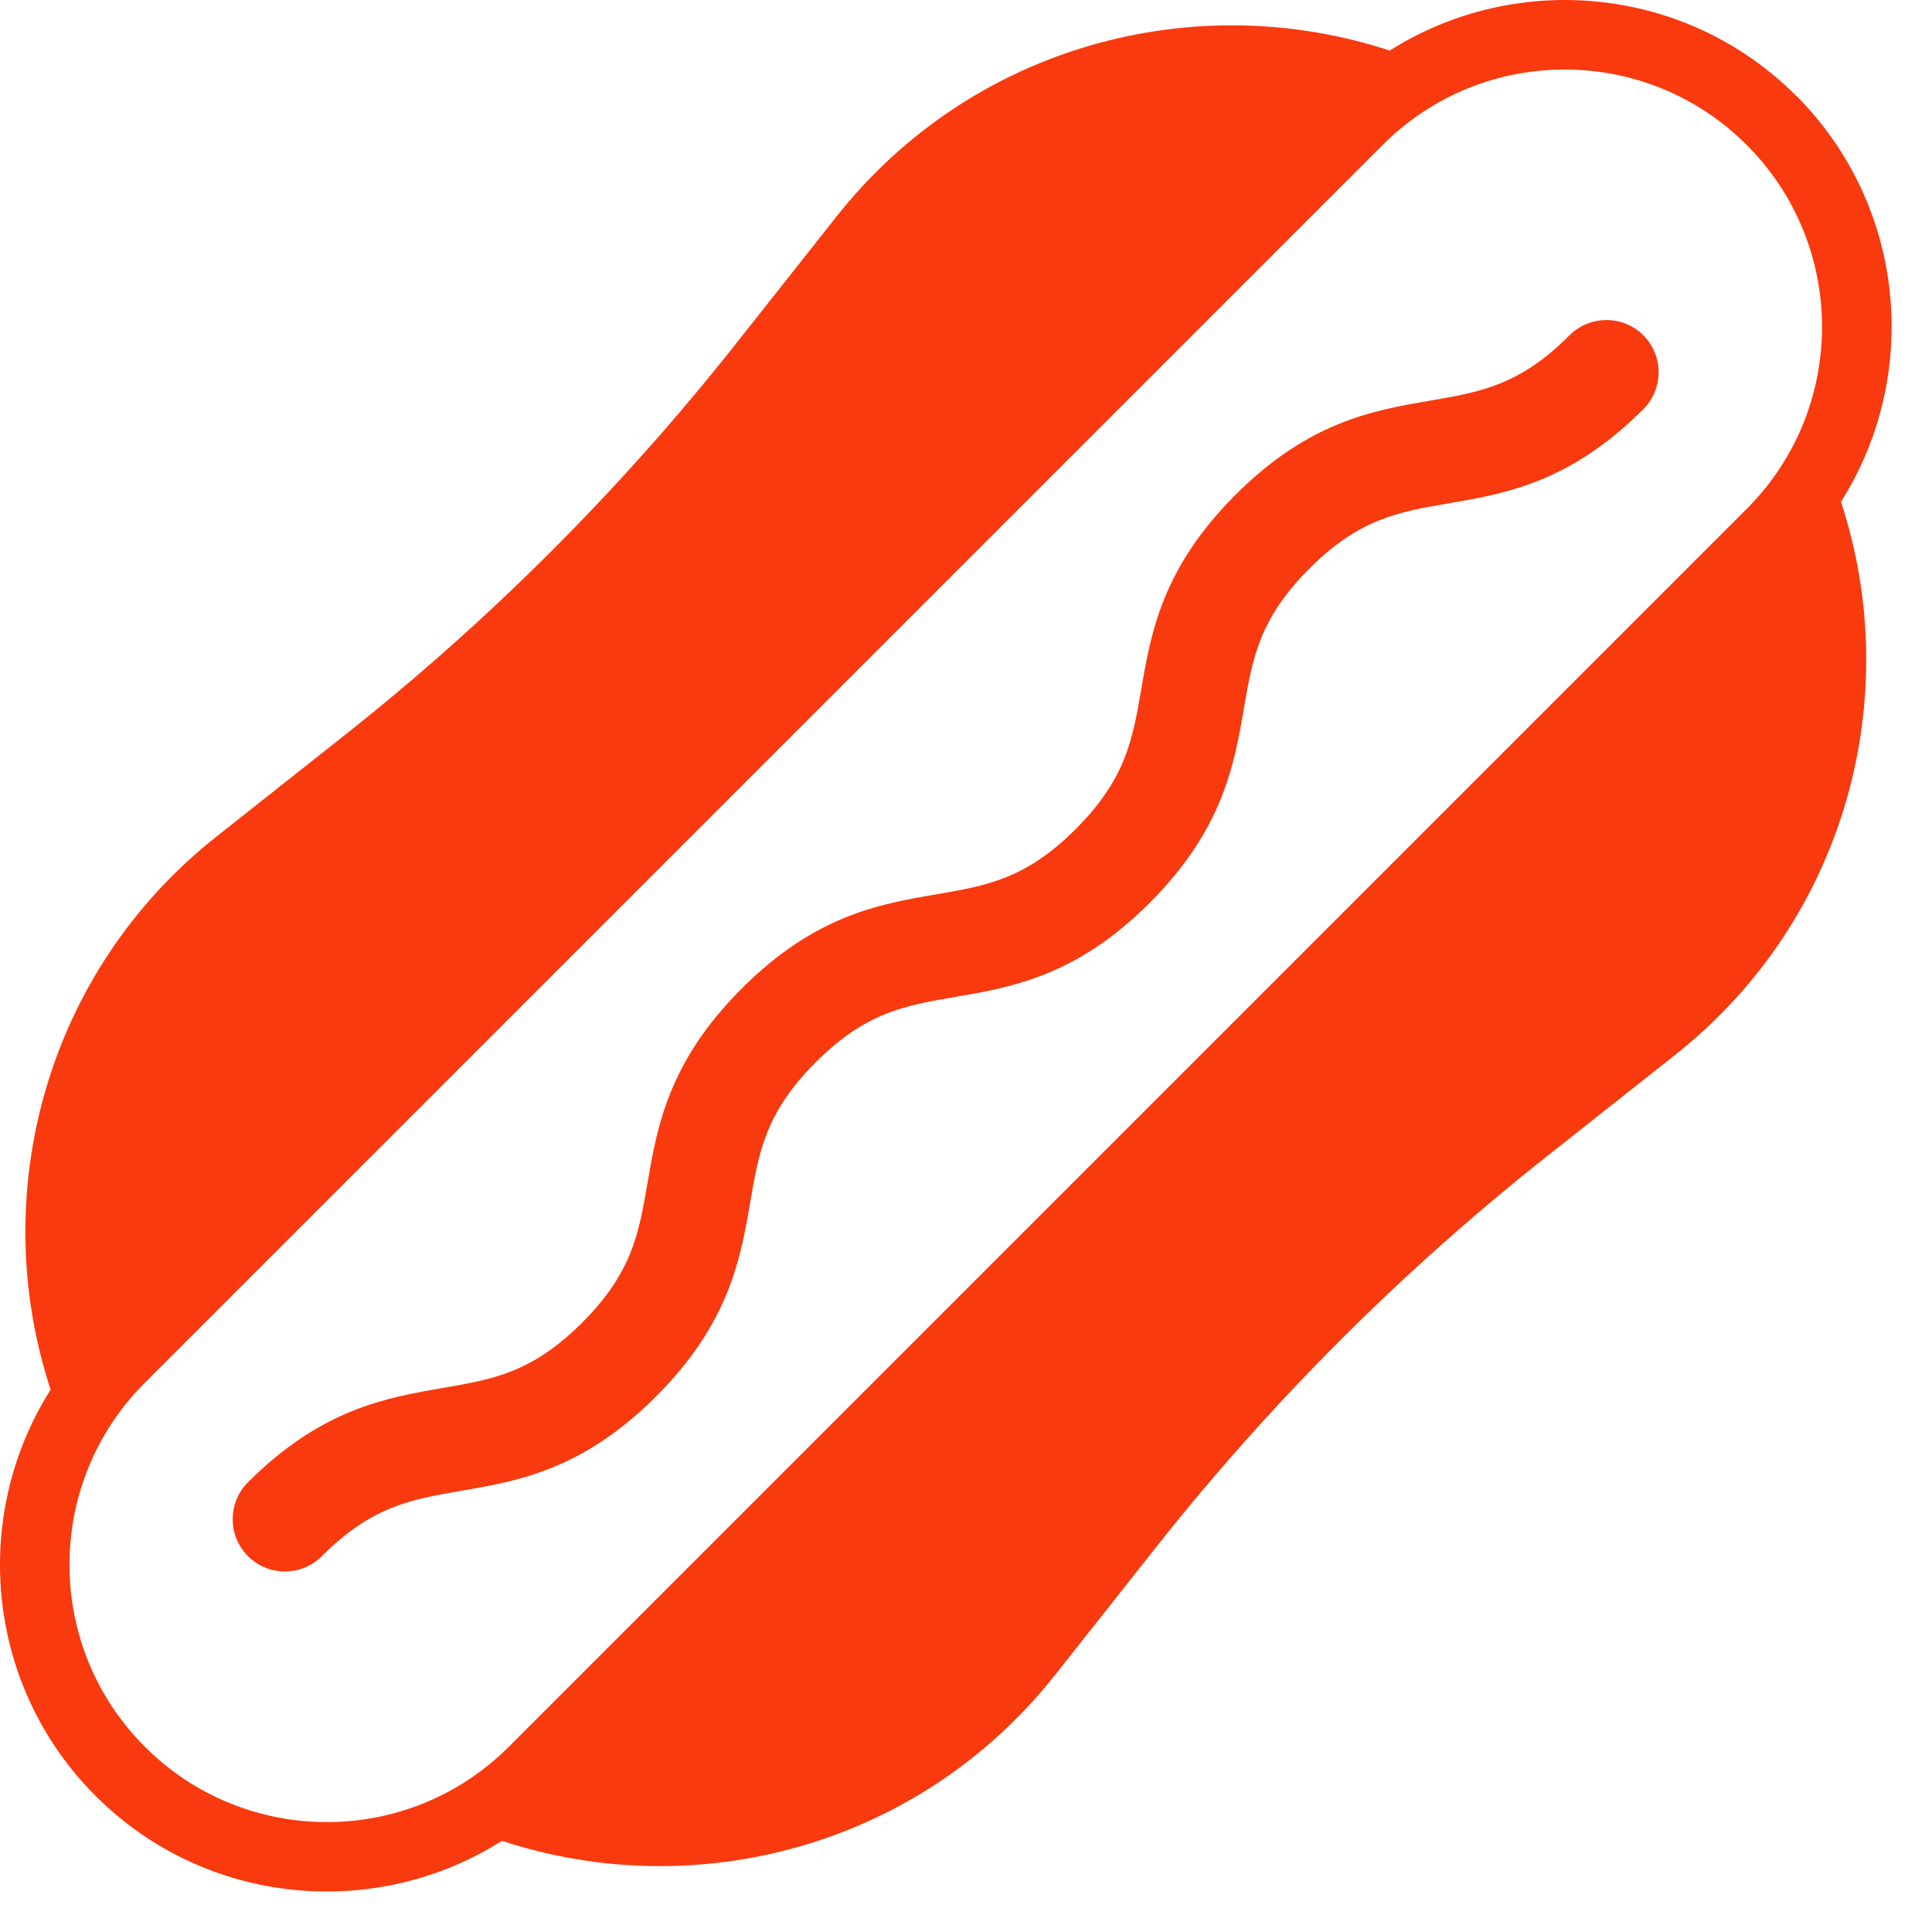
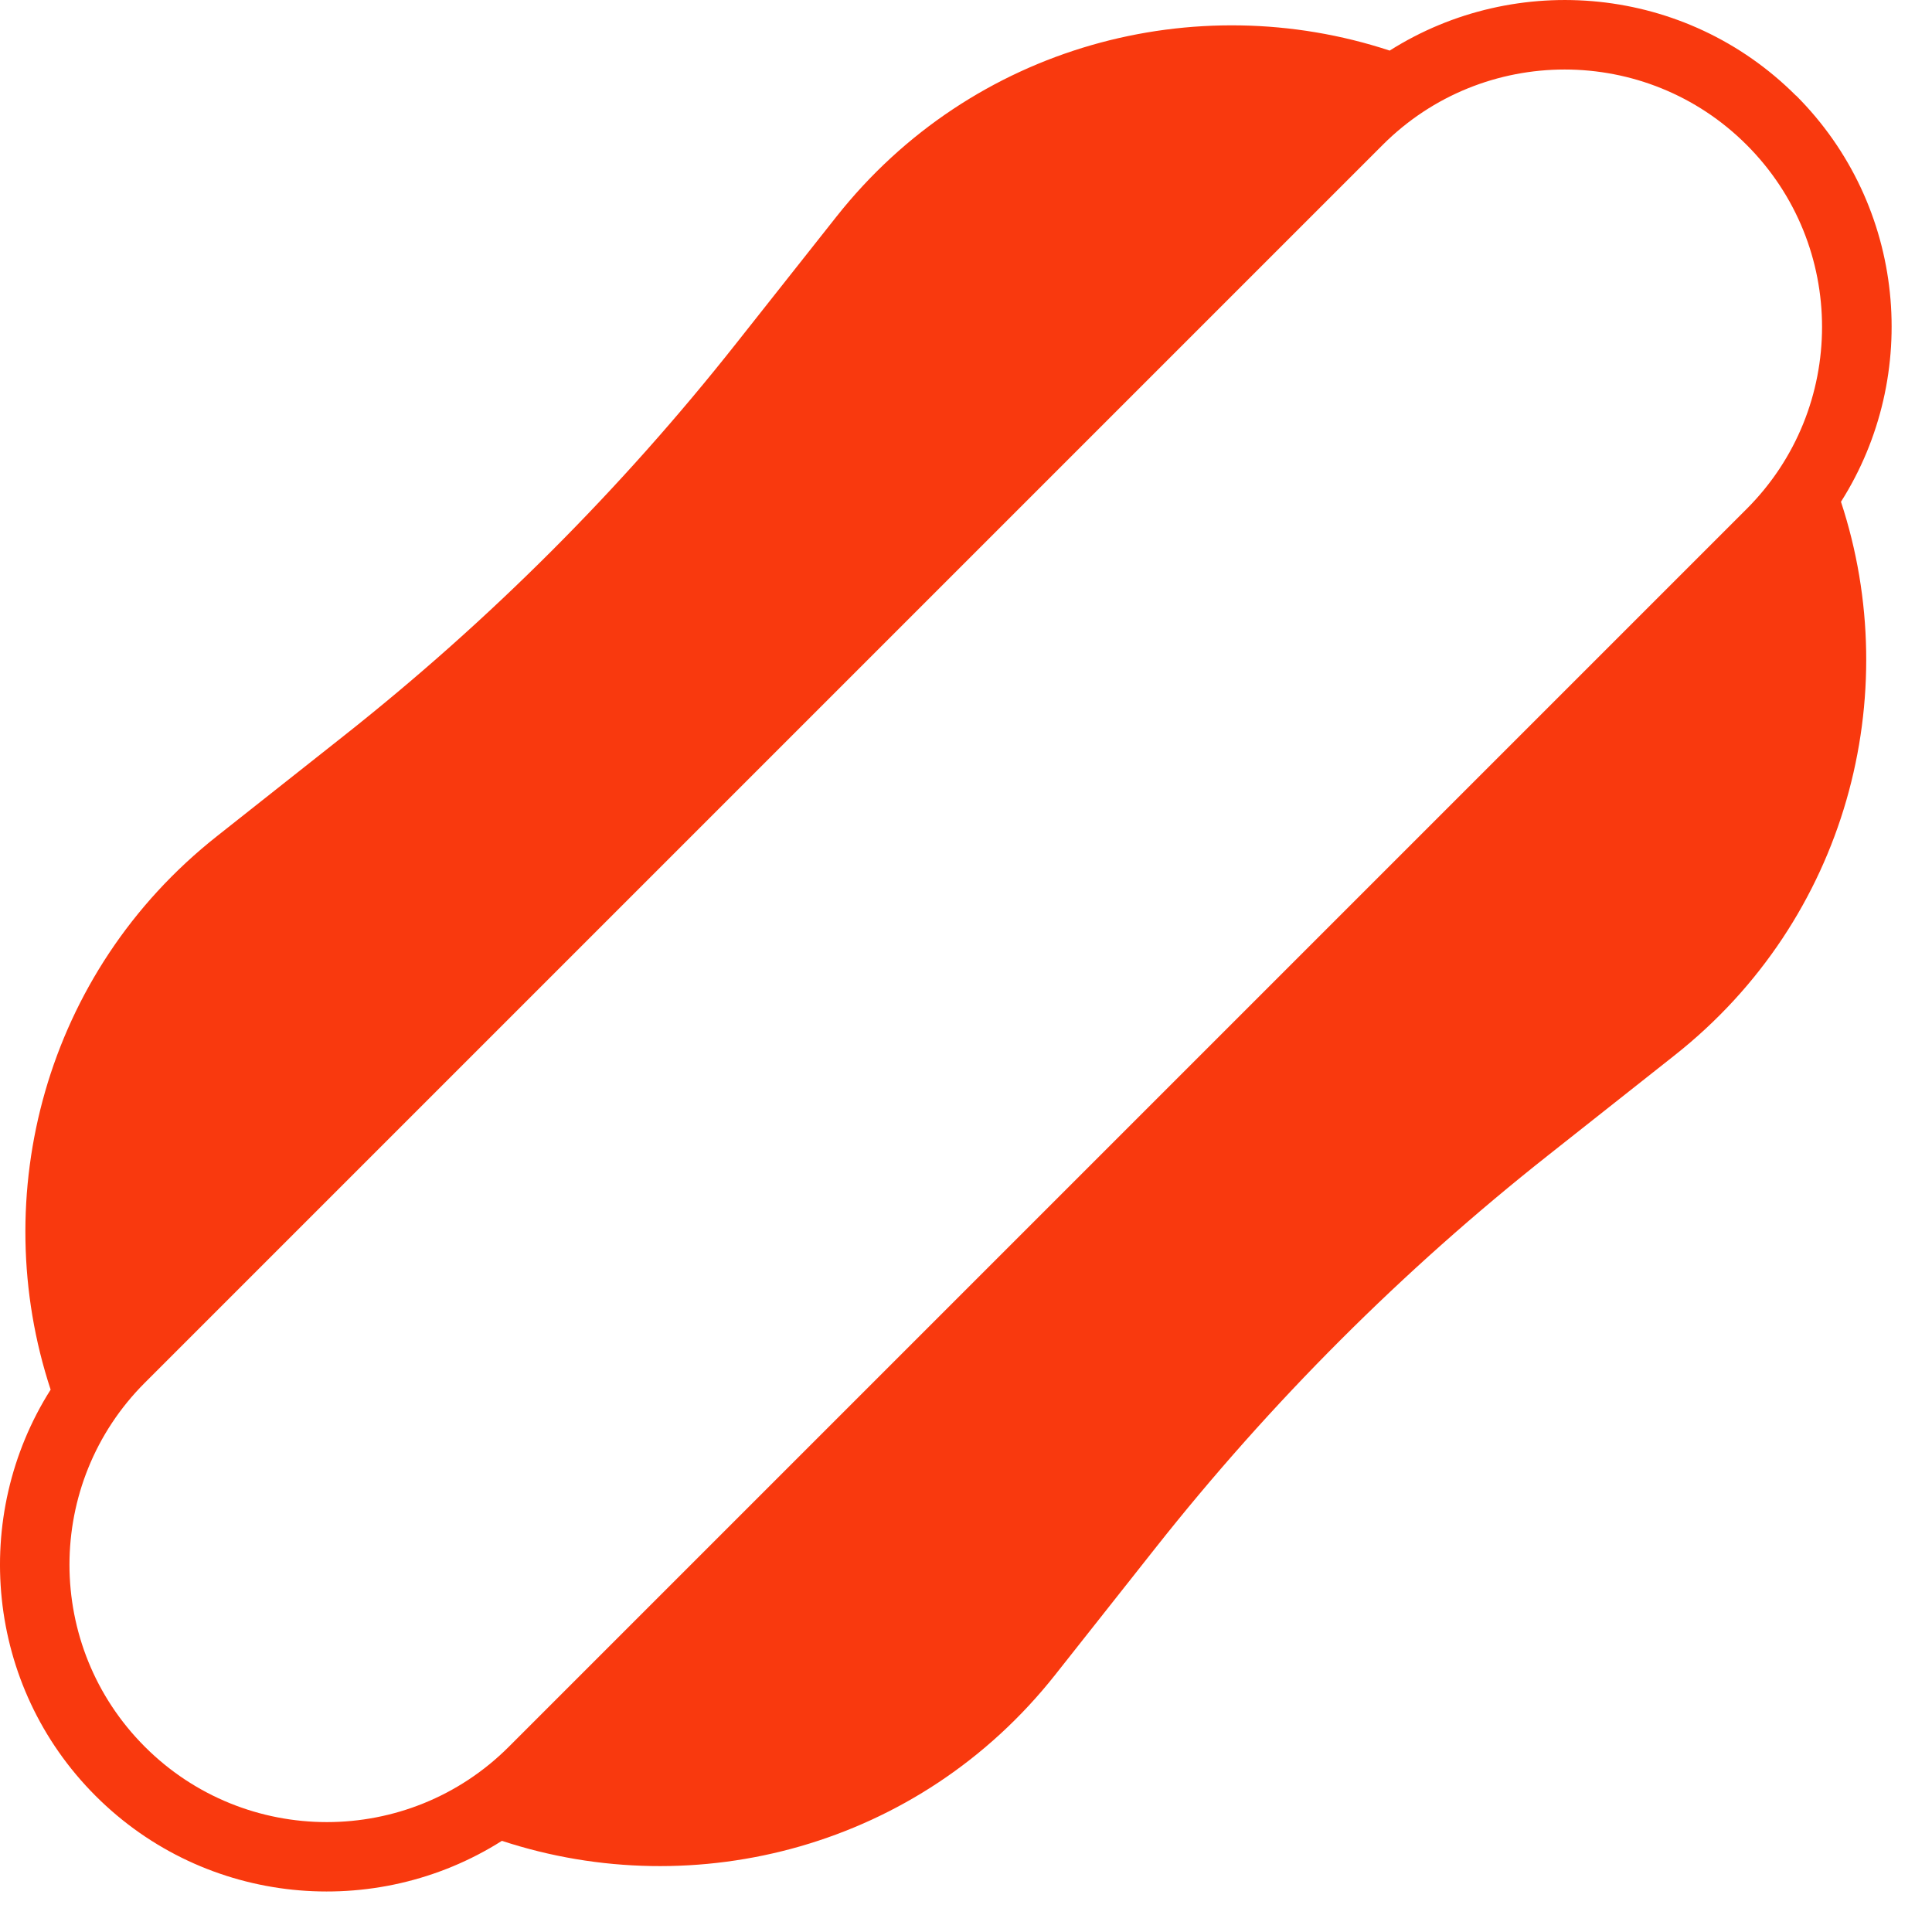
<svg xmlns="http://www.w3.org/2000/svg" width="43" height="43" viewBox="0 0 43 43" fill="none">
  <path d="M39.972 2.128C37.52 -0.324 33.744 -0.655 30.93 1.126C26.617 -0.294 21.644 0.99 18.613 4.826L16.39 7.637C13.824 10.886 10.887 13.823 7.638 16.389L4.827 18.612C0.991 21.643 -0.293 26.616 1.127 30.929C-0.657 33.743 -0.323 37.522 2.129 39.972C4.579 42.422 8.357 42.755 11.171 40.971C15.484 42.391 20.457 41.109 23.488 37.272L25.711 34.46C28.277 31.212 31.214 28.274 34.463 25.708L37.275 23.485C41.11 20.454 42.394 15.481 40.974 11.168C42.758 8.354 42.425 4.578 39.974 2.126L39.972 2.128ZM38.875 11.327L11.325 38.877C9.089 41.113 5.46 41.113 3.224 38.877C0.987 36.64 0.987 33.011 3.224 30.775L30.774 3.225C33.01 0.988 36.639 0.988 38.875 3.225C41.112 5.462 41.112 9.09 38.875 11.327Z" fill="#F9390E" />
-   <path d="M6.342 34.976C6.045 34.976 5.747 34.862 5.519 34.635C5.066 34.18 5.066 33.444 5.519 32.991C7.155 31.356 8.593 31.11 9.863 30.89C10.97 30.7 11.844 30.551 12.957 29.438C14.07 28.325 14.218 27.451 14.409 26.344C14.627 25.074 14.874 23.636 16.51 22C18.145 20.365 19.584 20.119 20.853 19.902C21.961 19.713 22.834 19.562 23.945 18.449C25.057 17.336 25.207 16.462 25.398 15.357C25.615 14.088 25.863 12.649 27.497 11.014C29.132 9.378 30.57 9.133 31.84 8.915C32.947 8.726 33.821 8.576 34.932 7.463C35.385 7.01 36.123 7.01 36.576 7.463C37.029 7.918 37.029 8.653 36.576 9.106C34.94 10.742 33.502 10.987 32.232 11.205C31.125 11.394 30.251 11.544 29.14 12.657C28.029 13.771 27.878 14.644 27.688 15.749C27.47 17.019 27.222 18.457 25.589 20.093C23.956 21.728 22.515 21.974 21.245 22.191C20.138 22.38 19.265 22.531 18.154 23.644C17.04 24.757 16.892 25.631 16.701 26.738C16.483 28.008 16.236 29.446 14.6 31.081C12.965 32.717 11.527 32.963 10.257 33.182C9.15 33.373 8.276 33.521 7.163 34.635C6.935 34.862 6.639 34.976 6.34 34.976H6.342Z" fill="#F9390E" />
</svg>